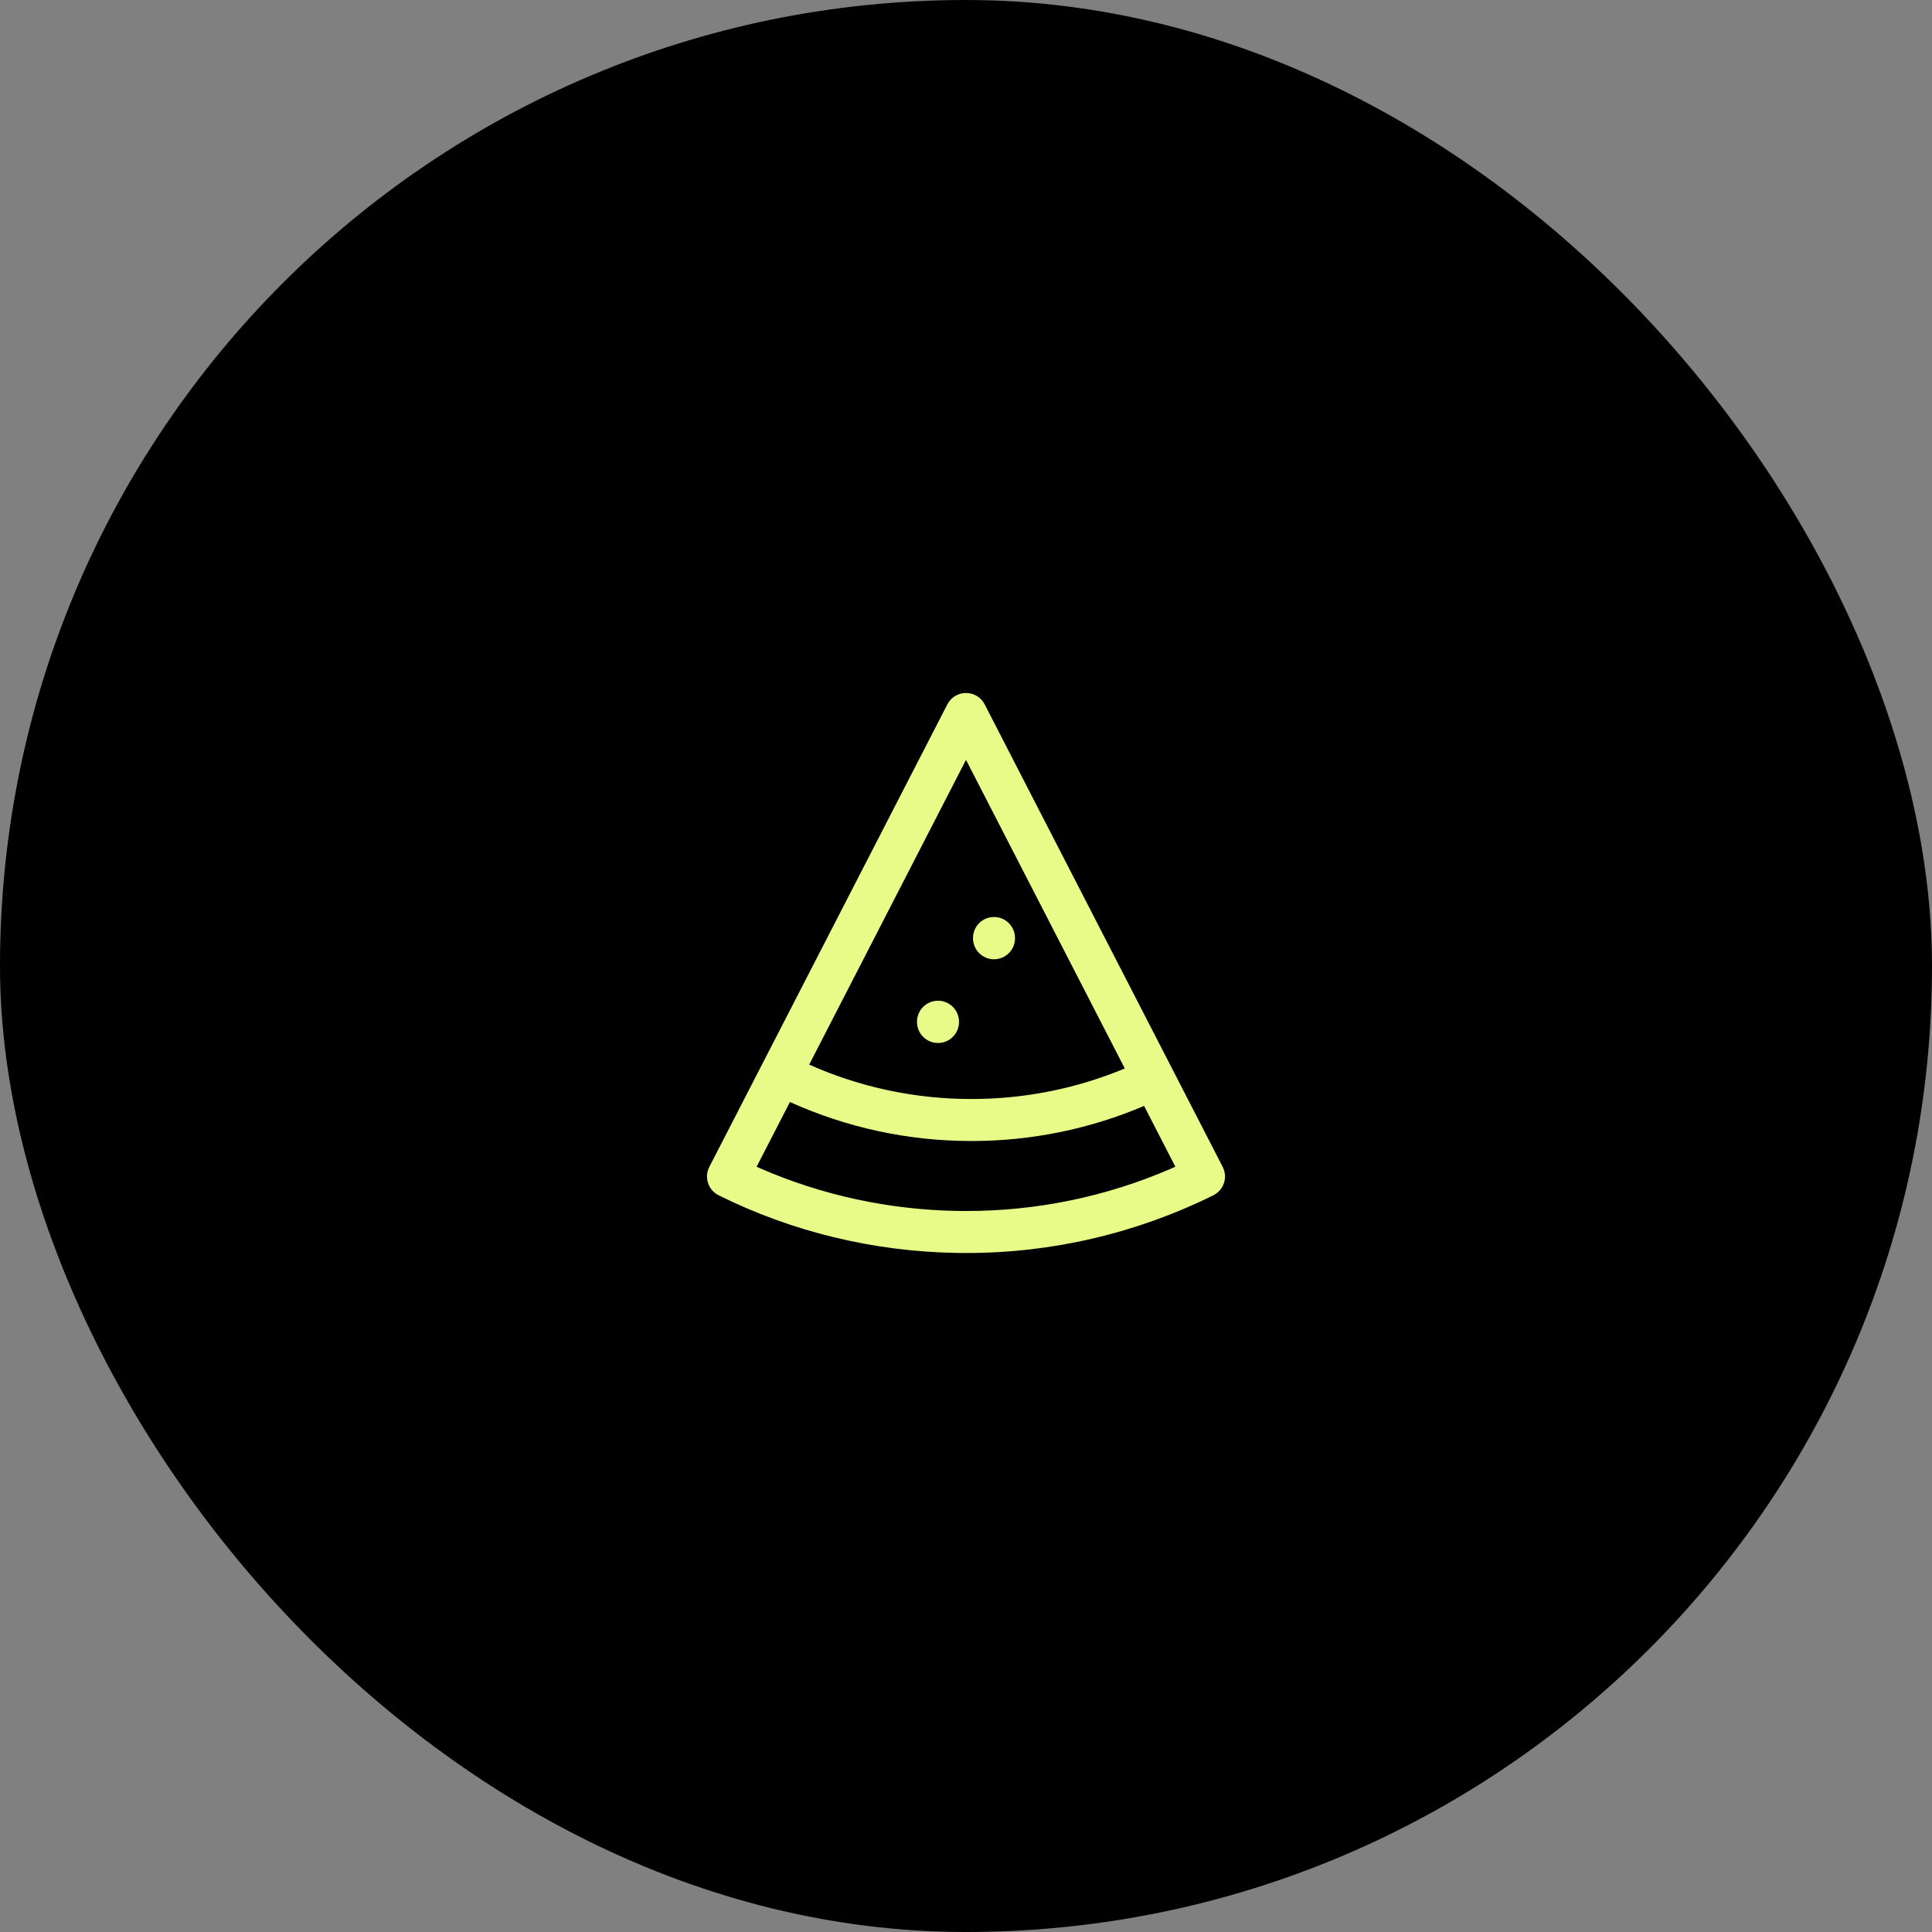
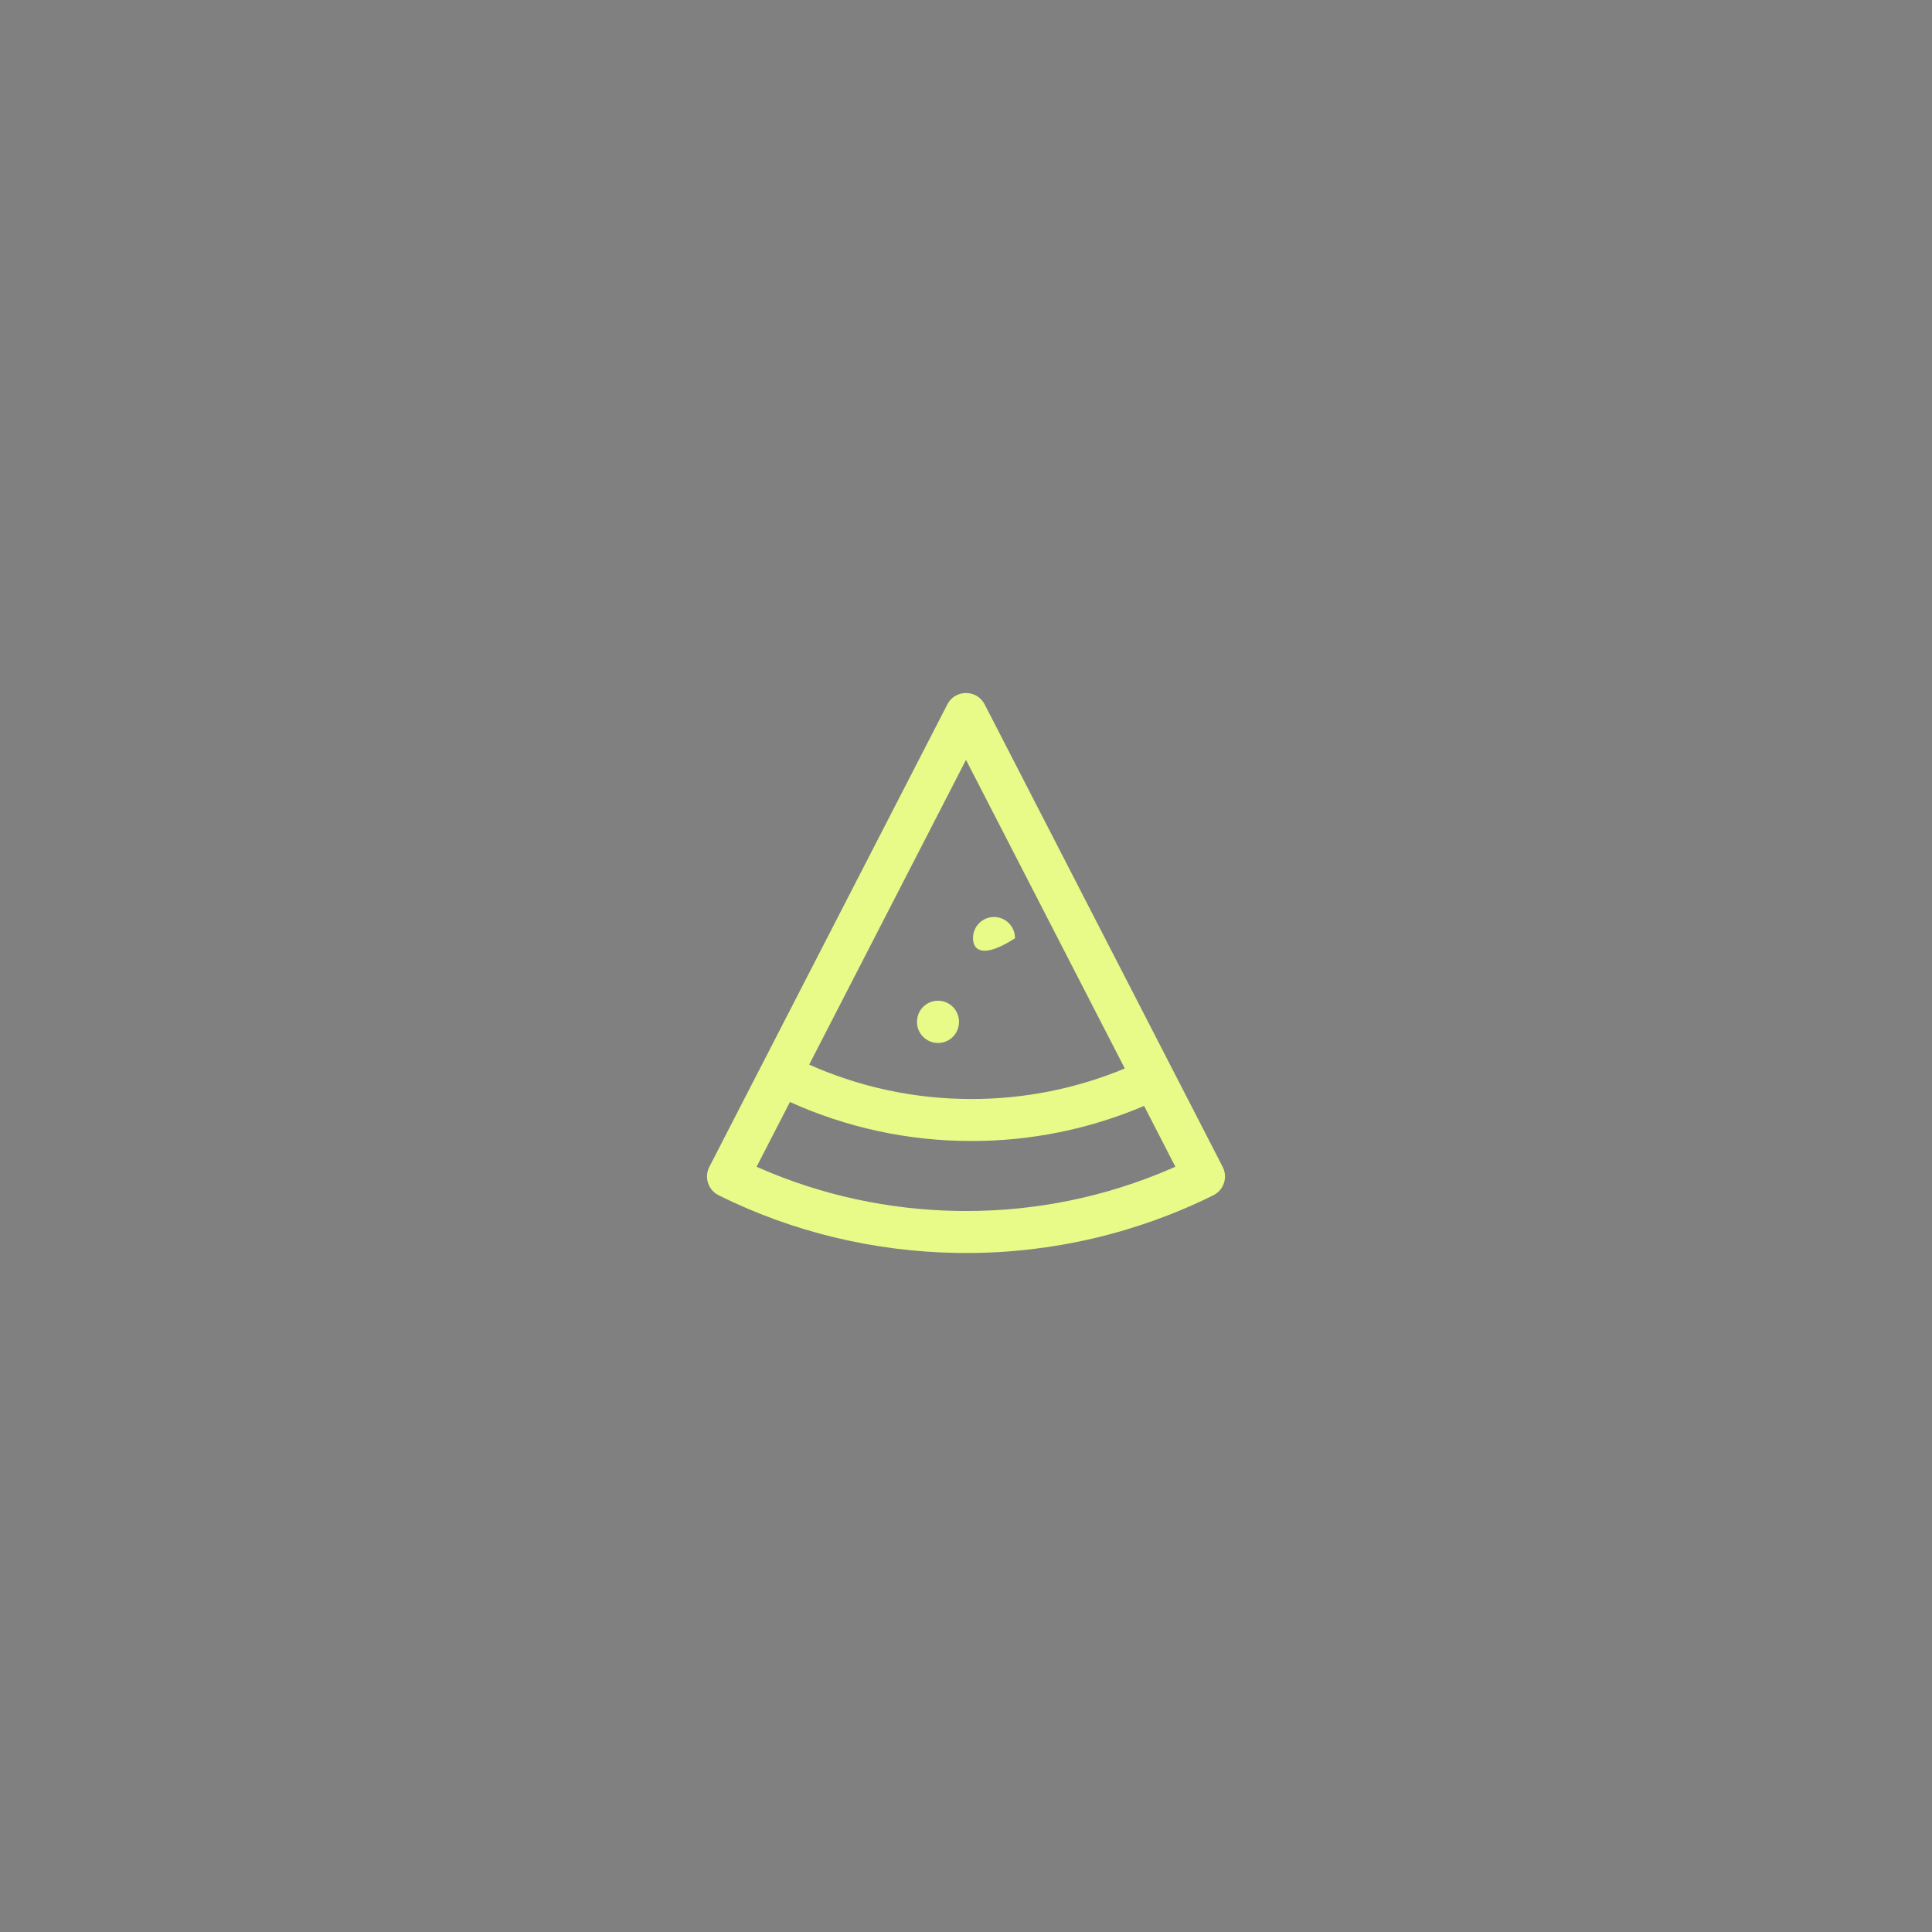
<svg xmlns="http://www.w3.org/2000/svg" width="138" height="138" viewBox="0 0 138 138">
  <rect x="0" y="0" width="138" height="138" fill="#808080" stroke="none" />
  <g fill="none" fill-rule="evenodd">
-     <rect width="138" height="138" fill="#000" rx="69" />
-     <path fill="#E8FA87" fill-rule="nonzero" d="M19.834,0.814 L36.834,33.848 C37.217,34.592 36.917,35.507 36.166,35.878 C30.674,38.598 24.627,40.009 18.498,40 L17.859,39.995 C11.88,39.9 6.047,38.474 0.832,35.877 C0.083,35.504 -0.216,34.591 0.167,33.848 L17.167,0.814 C17.725,-0.271 19.276,-0.271 19.834,0.814 Z M5.924,29.215 L3.544,33.838 L3.793,33.95 C8.177,35.864 12.976,36.914 17.886,36.995 L18.5,37 C23.538,37.007 28.515,35.978 33.124,33.983 L33.454,33.836 L31.22,29.494 C27.326,31.151 23.131,32.006 18.892,32 C14.415,32.006 9.994,31.055 5.924,29.215 Z M18.5,4.777 L7.299,26.544 C10.941,28.167 14.89,29.006 18.892,29 C22.656,29.005 26.378,28.262 29.843,26.819 L18.5,4.777 Z M16.5,21.98 C17.329,21.98 18,22.652 18,23.48 L18,23.5 C18,24.328 17.329,25 16.5,25 C15.672,25 15,24.328 15,23.5 L15,23.48 C15,22.652 15.672,21.98 16.5,21.98 Z M20.5,16 C21.329,16 22,16.672 22,17.5 L22,17.52 C22,18.348 21.329,19.02 20.5,19.02 C19.672,19.02 19,18.348 19,17.52 L19,17.5 C19,16.672 19.672,16 20.5,16 Z" transform="translate(50.5 49.5)" />
+     <path fill="#E8FA87" fill-rule="nonzero" d="M19.834,0.814 L36.834,33.848 C37.217,34.592 36.917,35.507 36.166,35.878 C30.674,38.598 24.627,40.009 18.498,40 L17.859,39.995 C11.88,39.9 6.047,38.474 0.832,35.877 C0.083,35.504 -0.216,34.591 0.167,33.848 L17.167,0.814 C17.725,-0.271 19.276,-0.271 19.834,0.814 Z M5.924,29.215 L3.544,33.838 L3.793,33.95 C8.177,35.864 12.976,36.914 17.886,36.995 L18.5,37 C23.538,37.007 28.515,35.978 33.124,33.983 L33.454,33.836 L31.22,29.494 C27.326,31.151 23.131,32.006 18.892,32 C14.415,32.006 9.994,31.055 5.924,29.215 Z M18.5,4.777 L7.299,26.544 C10.941,28.167 14.89,29.006 18.892,29 C22.656,29.005 26.378,28.262 29.843,26.819 L18.5,4.777 Z M16.5,21.98 C17.329,21.98 18,22.652 18,23.48 L18,23.5 C18,24.328 17.329,25 16.5,25 C15.672,25 15,24.328 15,23.5 L15,23.48 C15,22.652 15.672,21.98 16.5,21.98 Z M20.5,16 C21.329,16 22,16.672 22,17.5 L22,17.52 C19.672,19.02 19,18.348 19,17.52 L19,17.5 C19,16.672 19.672,16 20.5,16 Z" transform="translate(50.5 49.5)" />
  </g>
</svg>